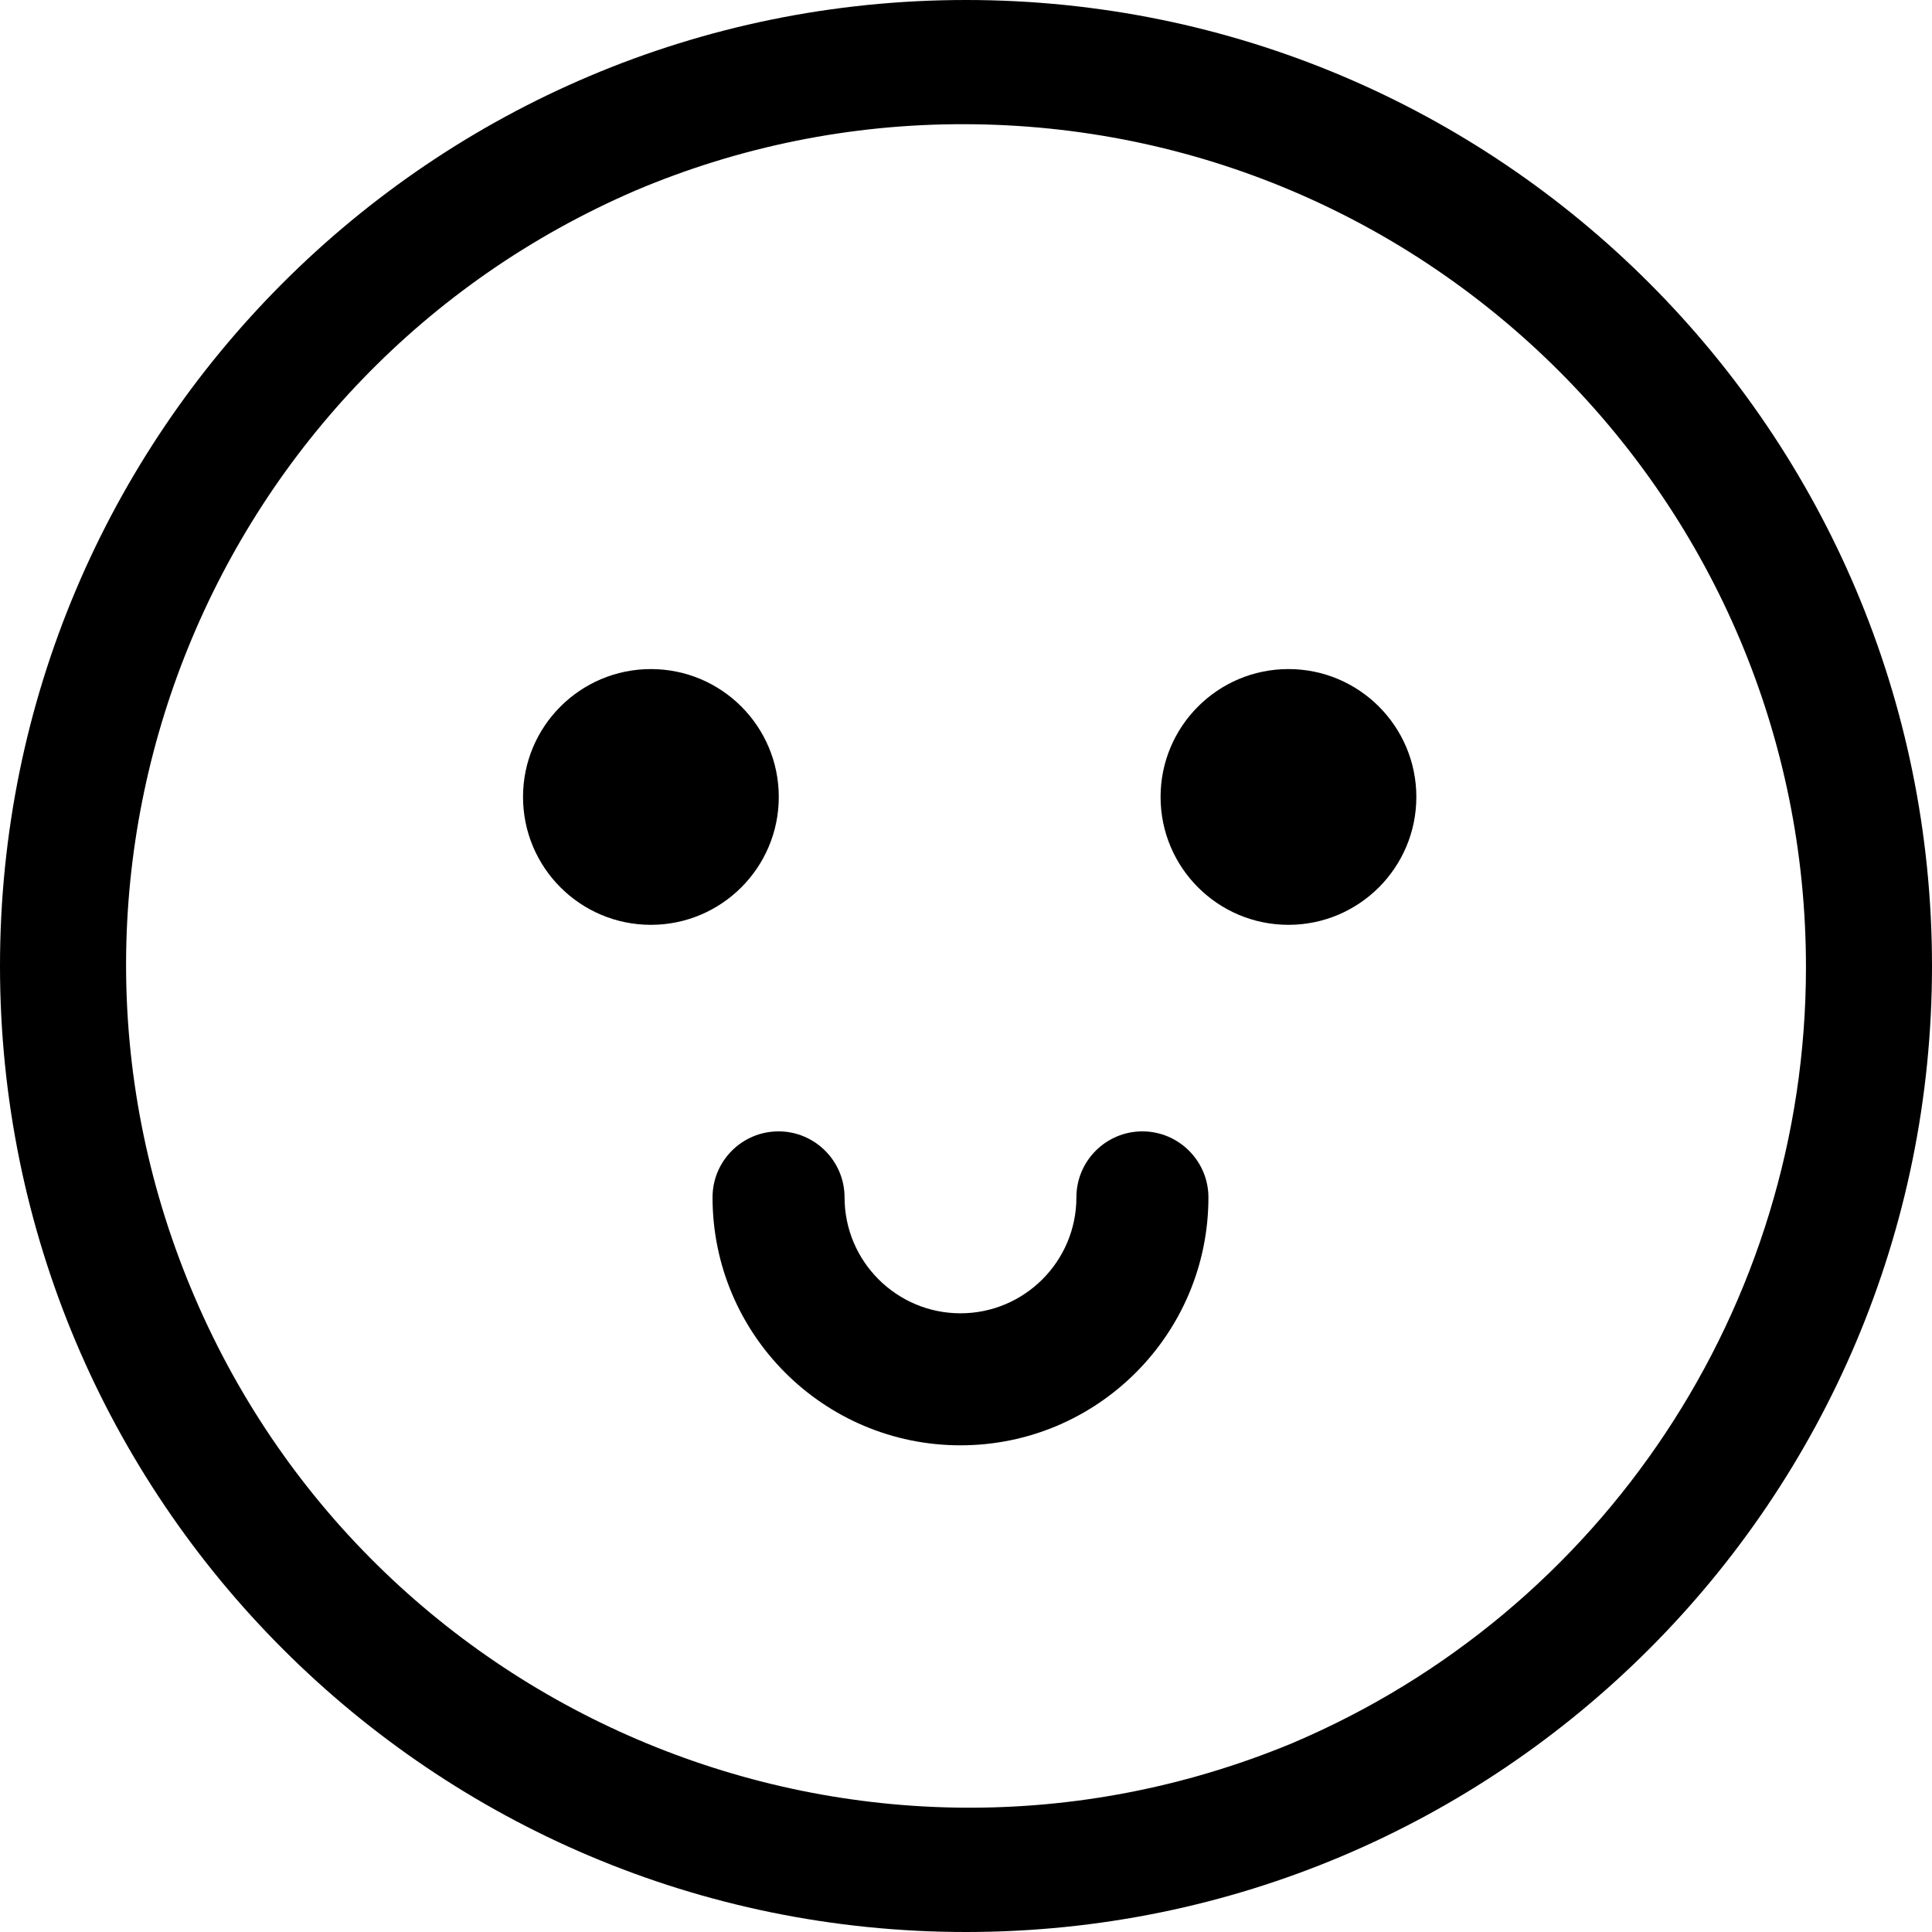
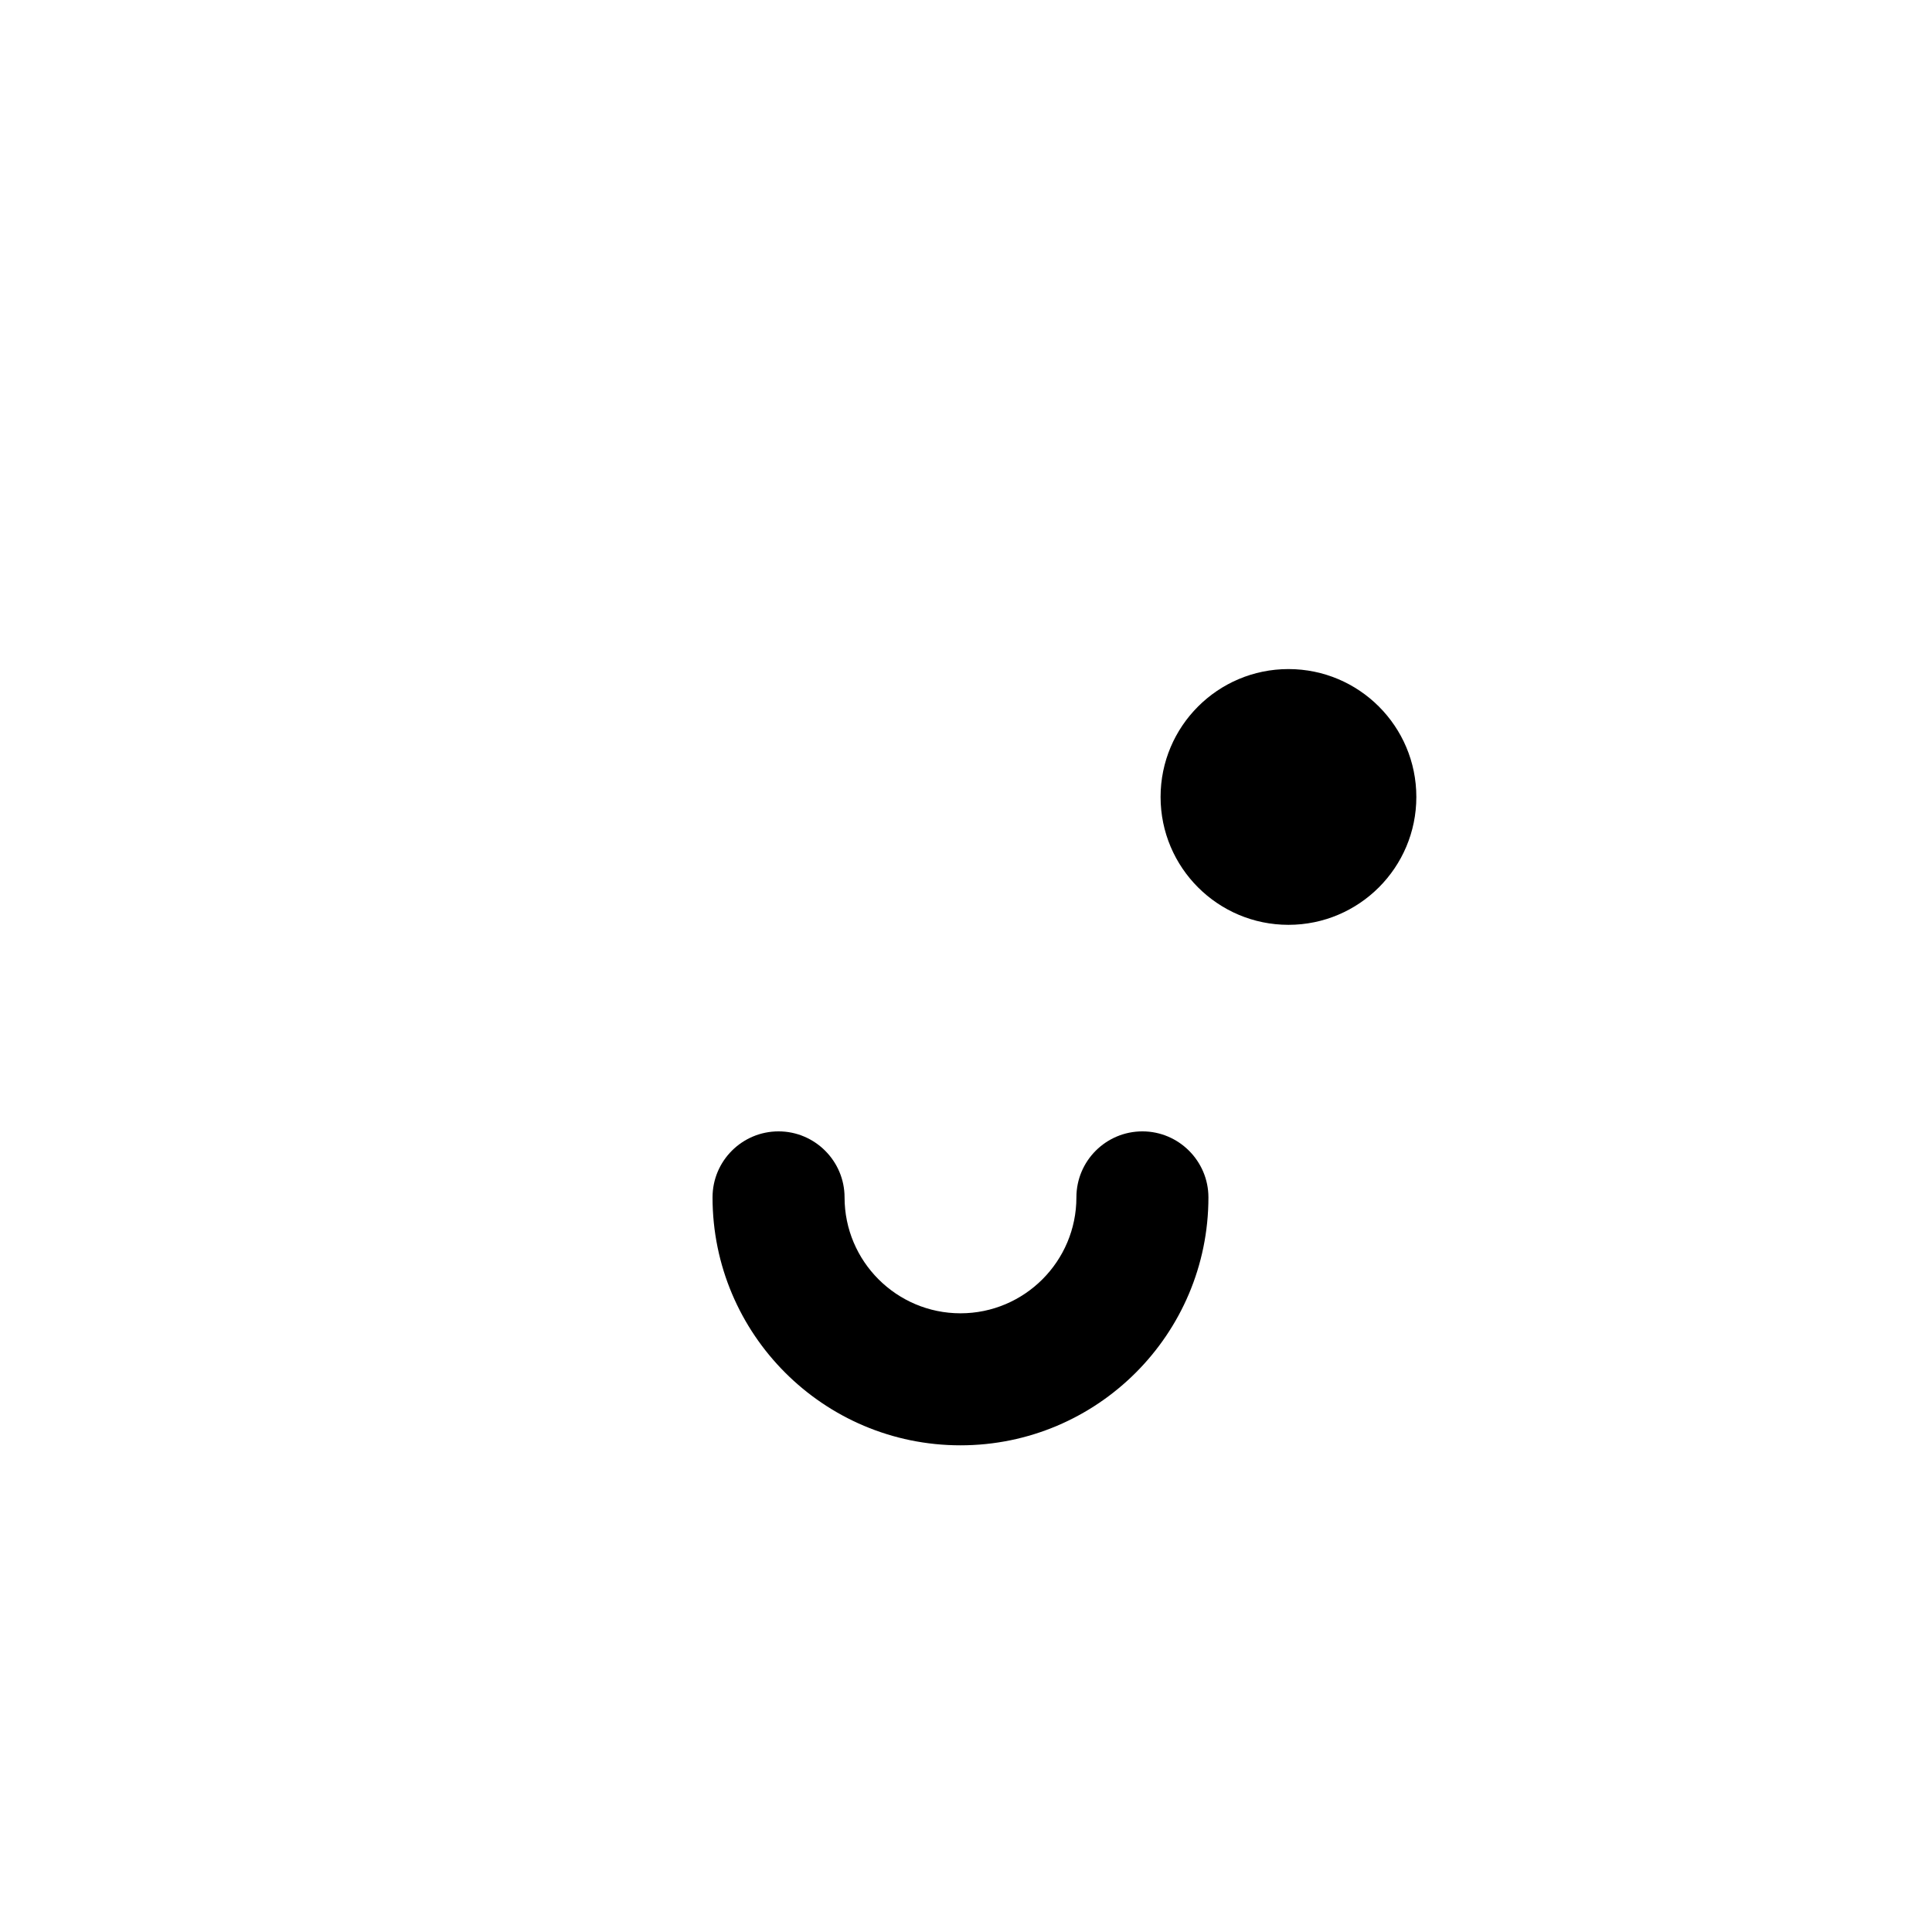
<svg xmlns="http://www.w3.org/2000/svg" id="_图层_2" data-name="图层 2" viewBox="0 0 84 84">
  <defs>
    <style>
      .cls-1 {
        fill: #000;
      }
    </style>
  </defs>
  <g id="_图层_1-2" data-name="图层 1">
    <g>
-       <path class="cls-1" d="M42,0C18.8,0,0,18.8,0,42s18.8,42,42,42,42-18.8,42-42S65.2,0,42,0Zm14.16,75.8c-18.7,7.74-40.14-1.14-47.88-19.84C.61,37.44,9.24,16.21,27.64,8.28c4.51-1.91,9.36-2.89,14.26-2.88,20.24,.02,36.64,16.44,36.62,36.68-.01,14.71-8.82,27.99-22.36,33.72Z" />
      <path class="cls-1" d="M41.76,62.84c-5.95,0-10.78-4.83-10.78-10.78,0-1.59,1.29-2.87,2.87-2.87s2.87,1.29,2.87,2.87c0,2.78,2.26,5.04,5.04,5.04s5.04-2.26,5.04-5.04c0-1.59,1.29-2.87,2.87-2.87s2.87,1.29,2.87,2.87c0,5.95-4.83,10.78-10.78,10.78Z" />
      <g>
-         <path class="cls-1" d="M22.74,34.65c0,3.07,2.49,5.56,5.56,5.56s5.56-2.49,5.56-5.56-2.49-5.56-5.56-5.56c-3.07,0-5.56,2.49-5.56,5.56h0Z" />
        <path class="cls-1" d="M50.46,34.65c0,3.07,2.49,5.56,5.56,5.56s5.56-2.49,5.56-5.56-2.49-5.56-5.56-5.56-5.56,2.49-5.56,5.56h0Z" />
      </g>
    </g>
  </g>
</svg>